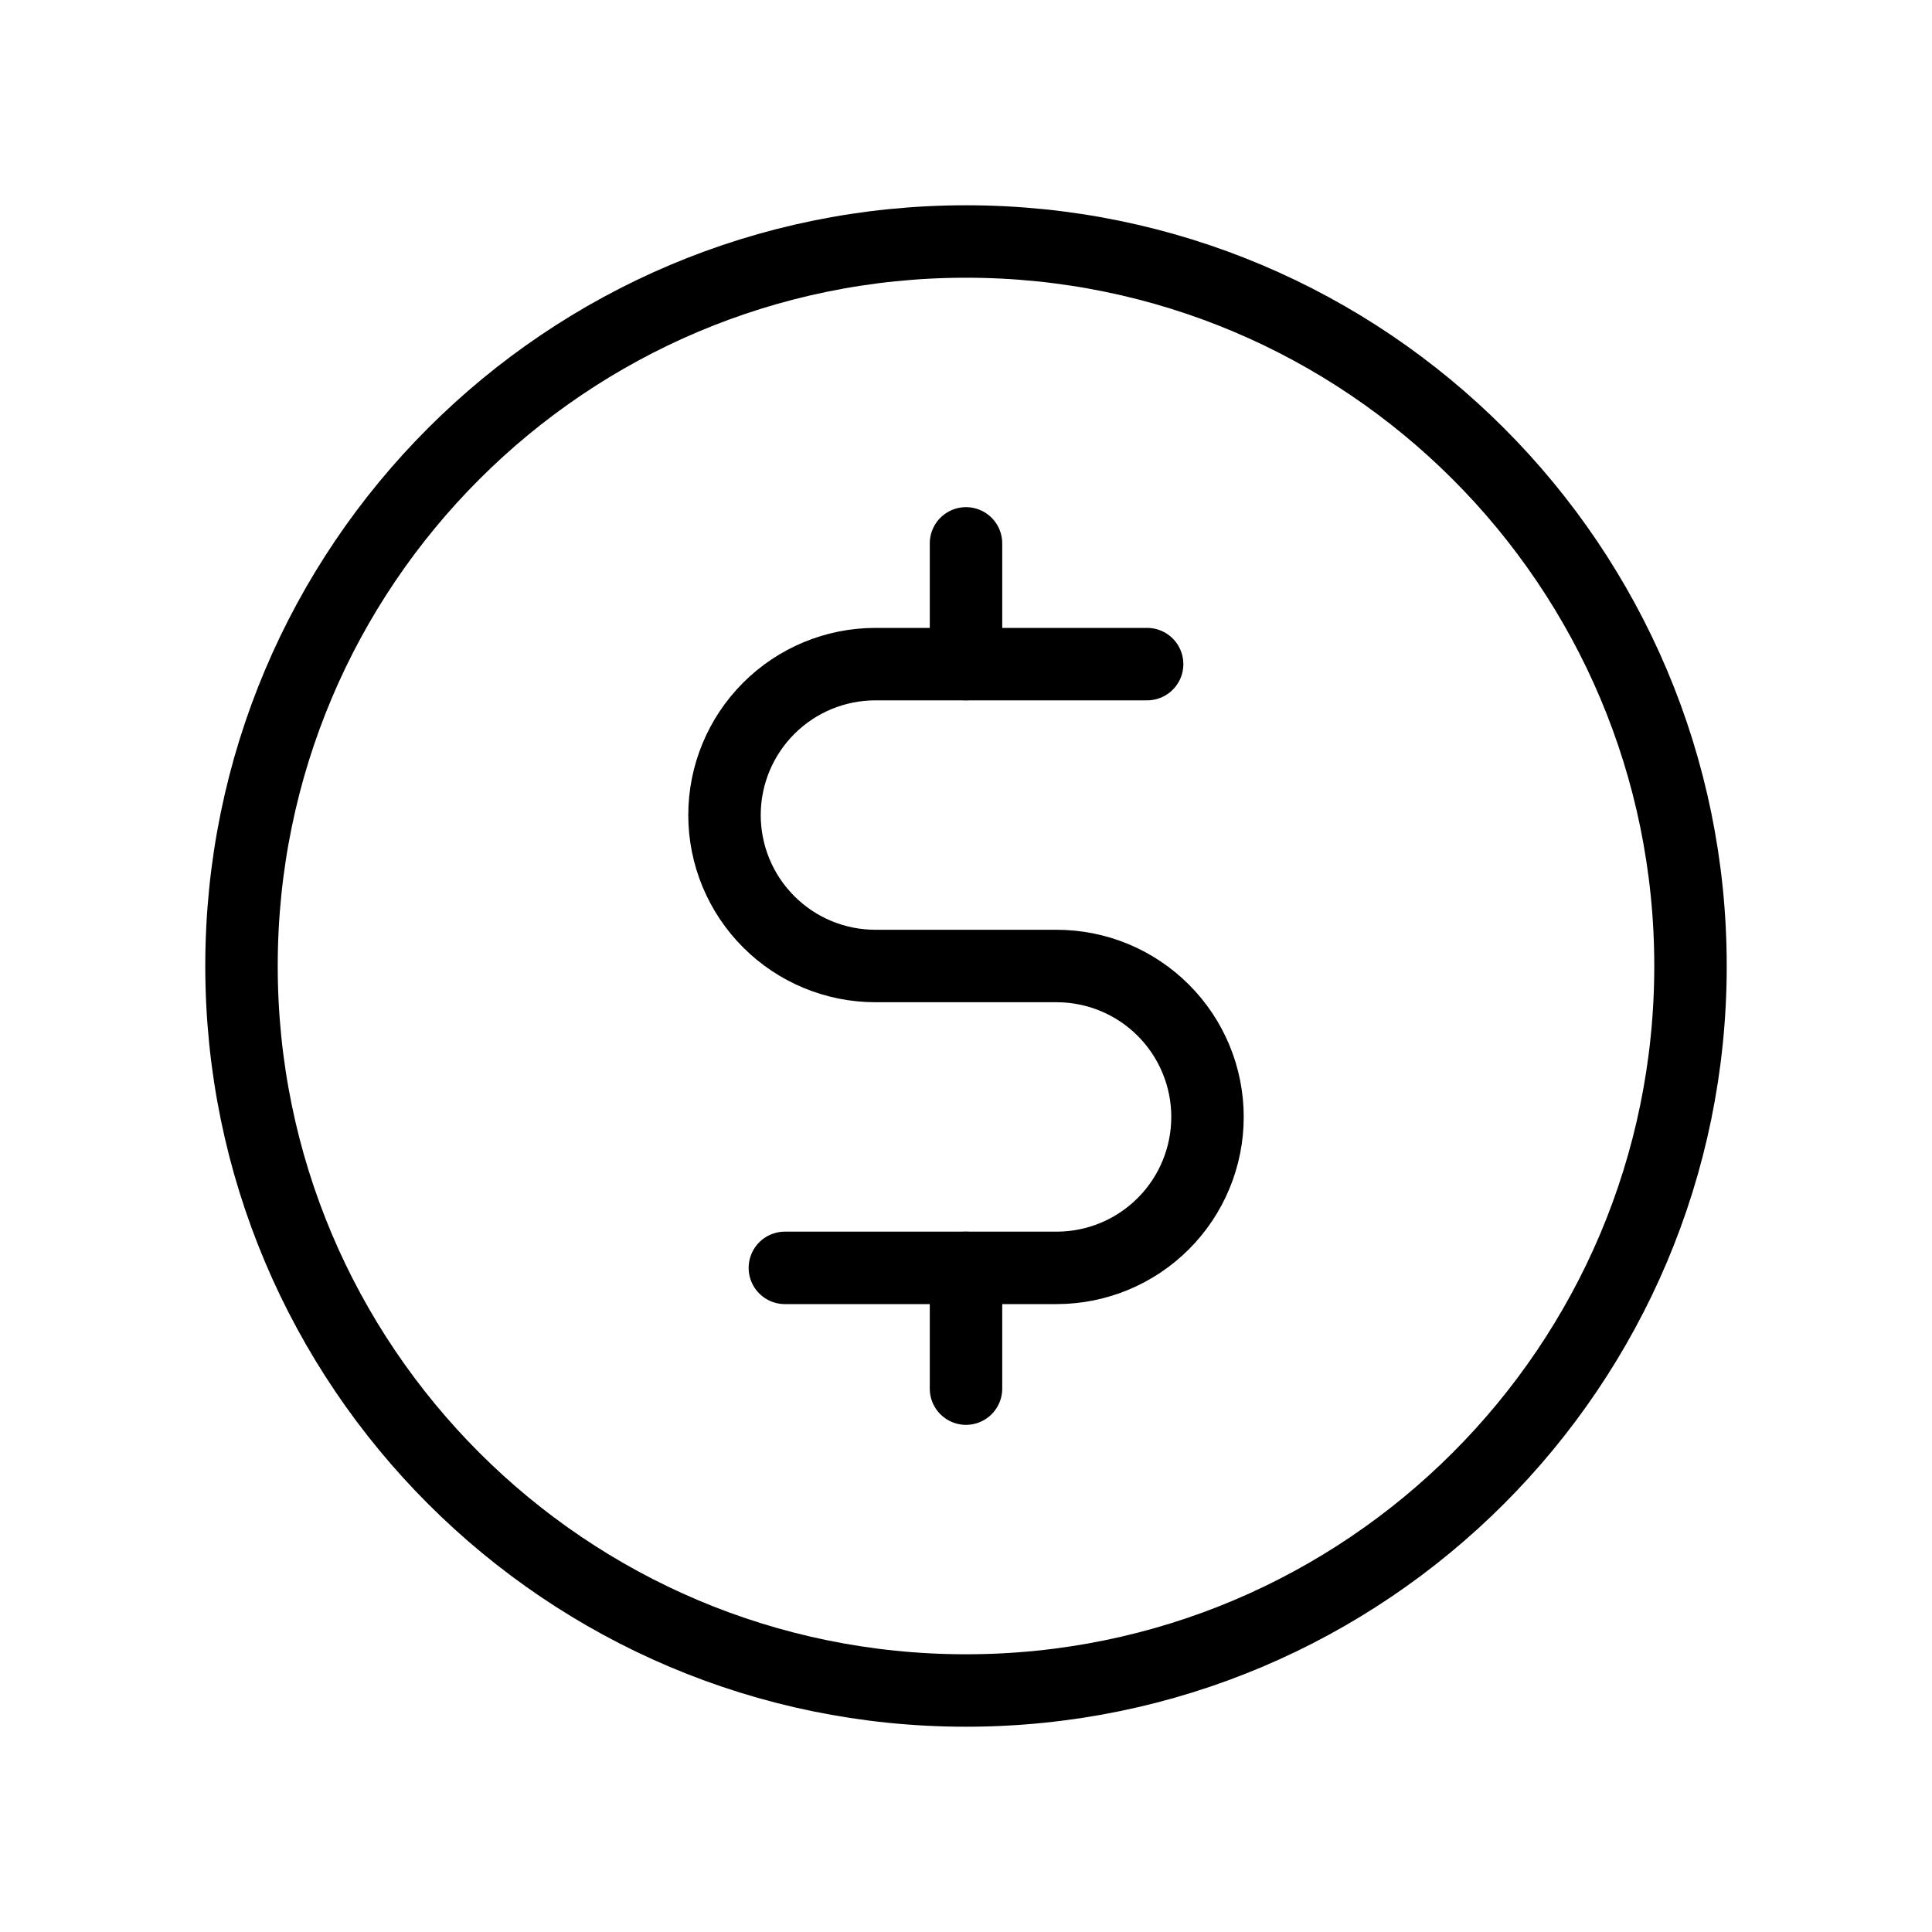
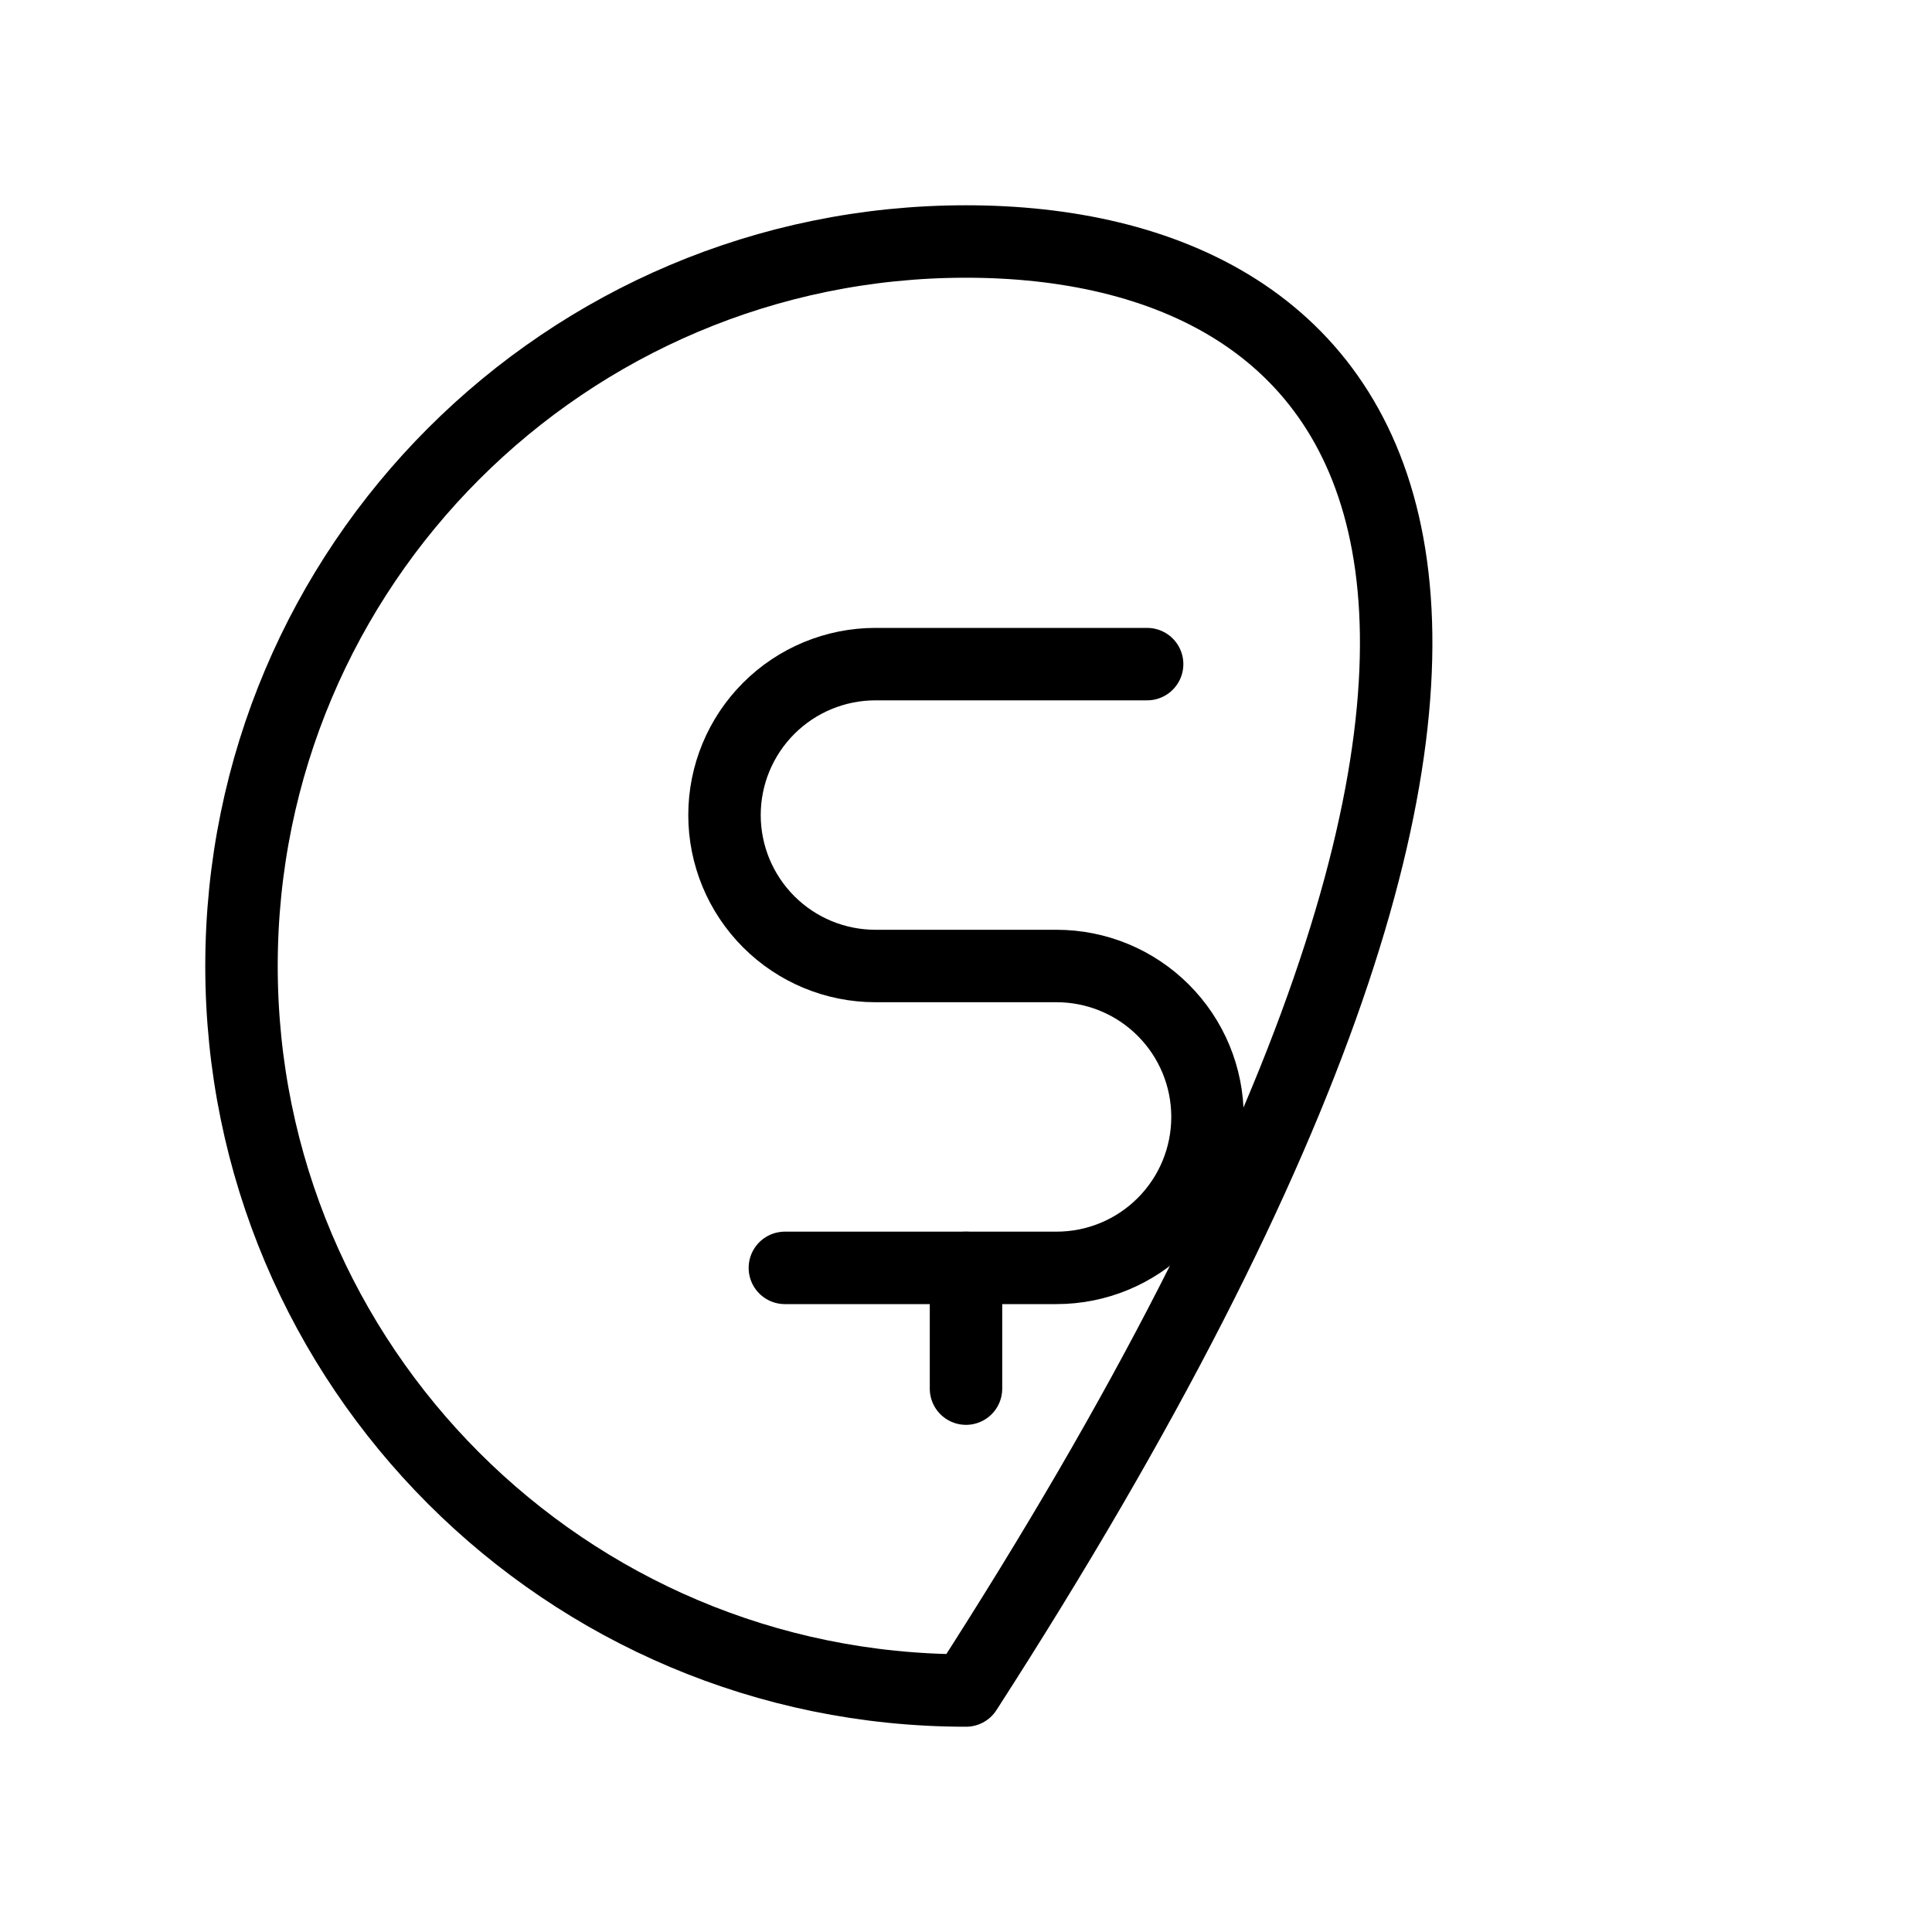
<svg xmlns="http://www.w3.org/2000/svg" width="80" height="80" viewBox="0 0 80 80" fill="none">
  <g clip-path="url(#clip0_6535_320)">
-     <path d="M40 22.5V27.5" stroke="black" stroke-width="3" stroke-linecap="round" stroke-linejoin="round" />
    <path d="M40 52.5V57.5" stroke="black" stroke-width="3" stroke-linecap="round" stroke-linejoin="round" />
-     <path d="M40 70C56.569 70 70 56.569 70 40C70 23.431 56.569 10 40 10C23.431 10 10 23.431 10 40C10 56.569 23.431 70 40 70Z" stroke="black" stroke-width="3" stroke-linecap="round" stroke-linejoin="round" />
+     <path d="M40 70C70 23.431 56.569 10 40 10C23.431 10 10 23.431 10 40C10 56.569 23.431 70 40 70Z" stroke="black" stroke-width="3" stroke-linecap="round" stroke-linejoin="round" />
    <path d="M32.5 52.5H43.75C45.408 52.5 46.997 51.842 48.169 50.669C49.342 49.497 50 47.908 50 46.25C50 44.592 49.342 43.003 48.169 41.831C46.997 40.658 45.408 40 43.75 40H36.25C34.592 40 33.003 39.342 31.831 38.169C30.659 36.997 30 35.408 30 33.75C30 32.092 30.659 30.503 31.831 29.331C33.003 28.159 34.592 27.5 36.25 27.5H47.5" stroke="black" stroke-width="3" stroke-linecap="round" stroke-linejoin="round" />
  </g>
  <defs>
    <clipPath id="clip0_6535_320">
      <rect width="80" height="80" fill="white" />
    </clipPath>
  </defs>
</svg>